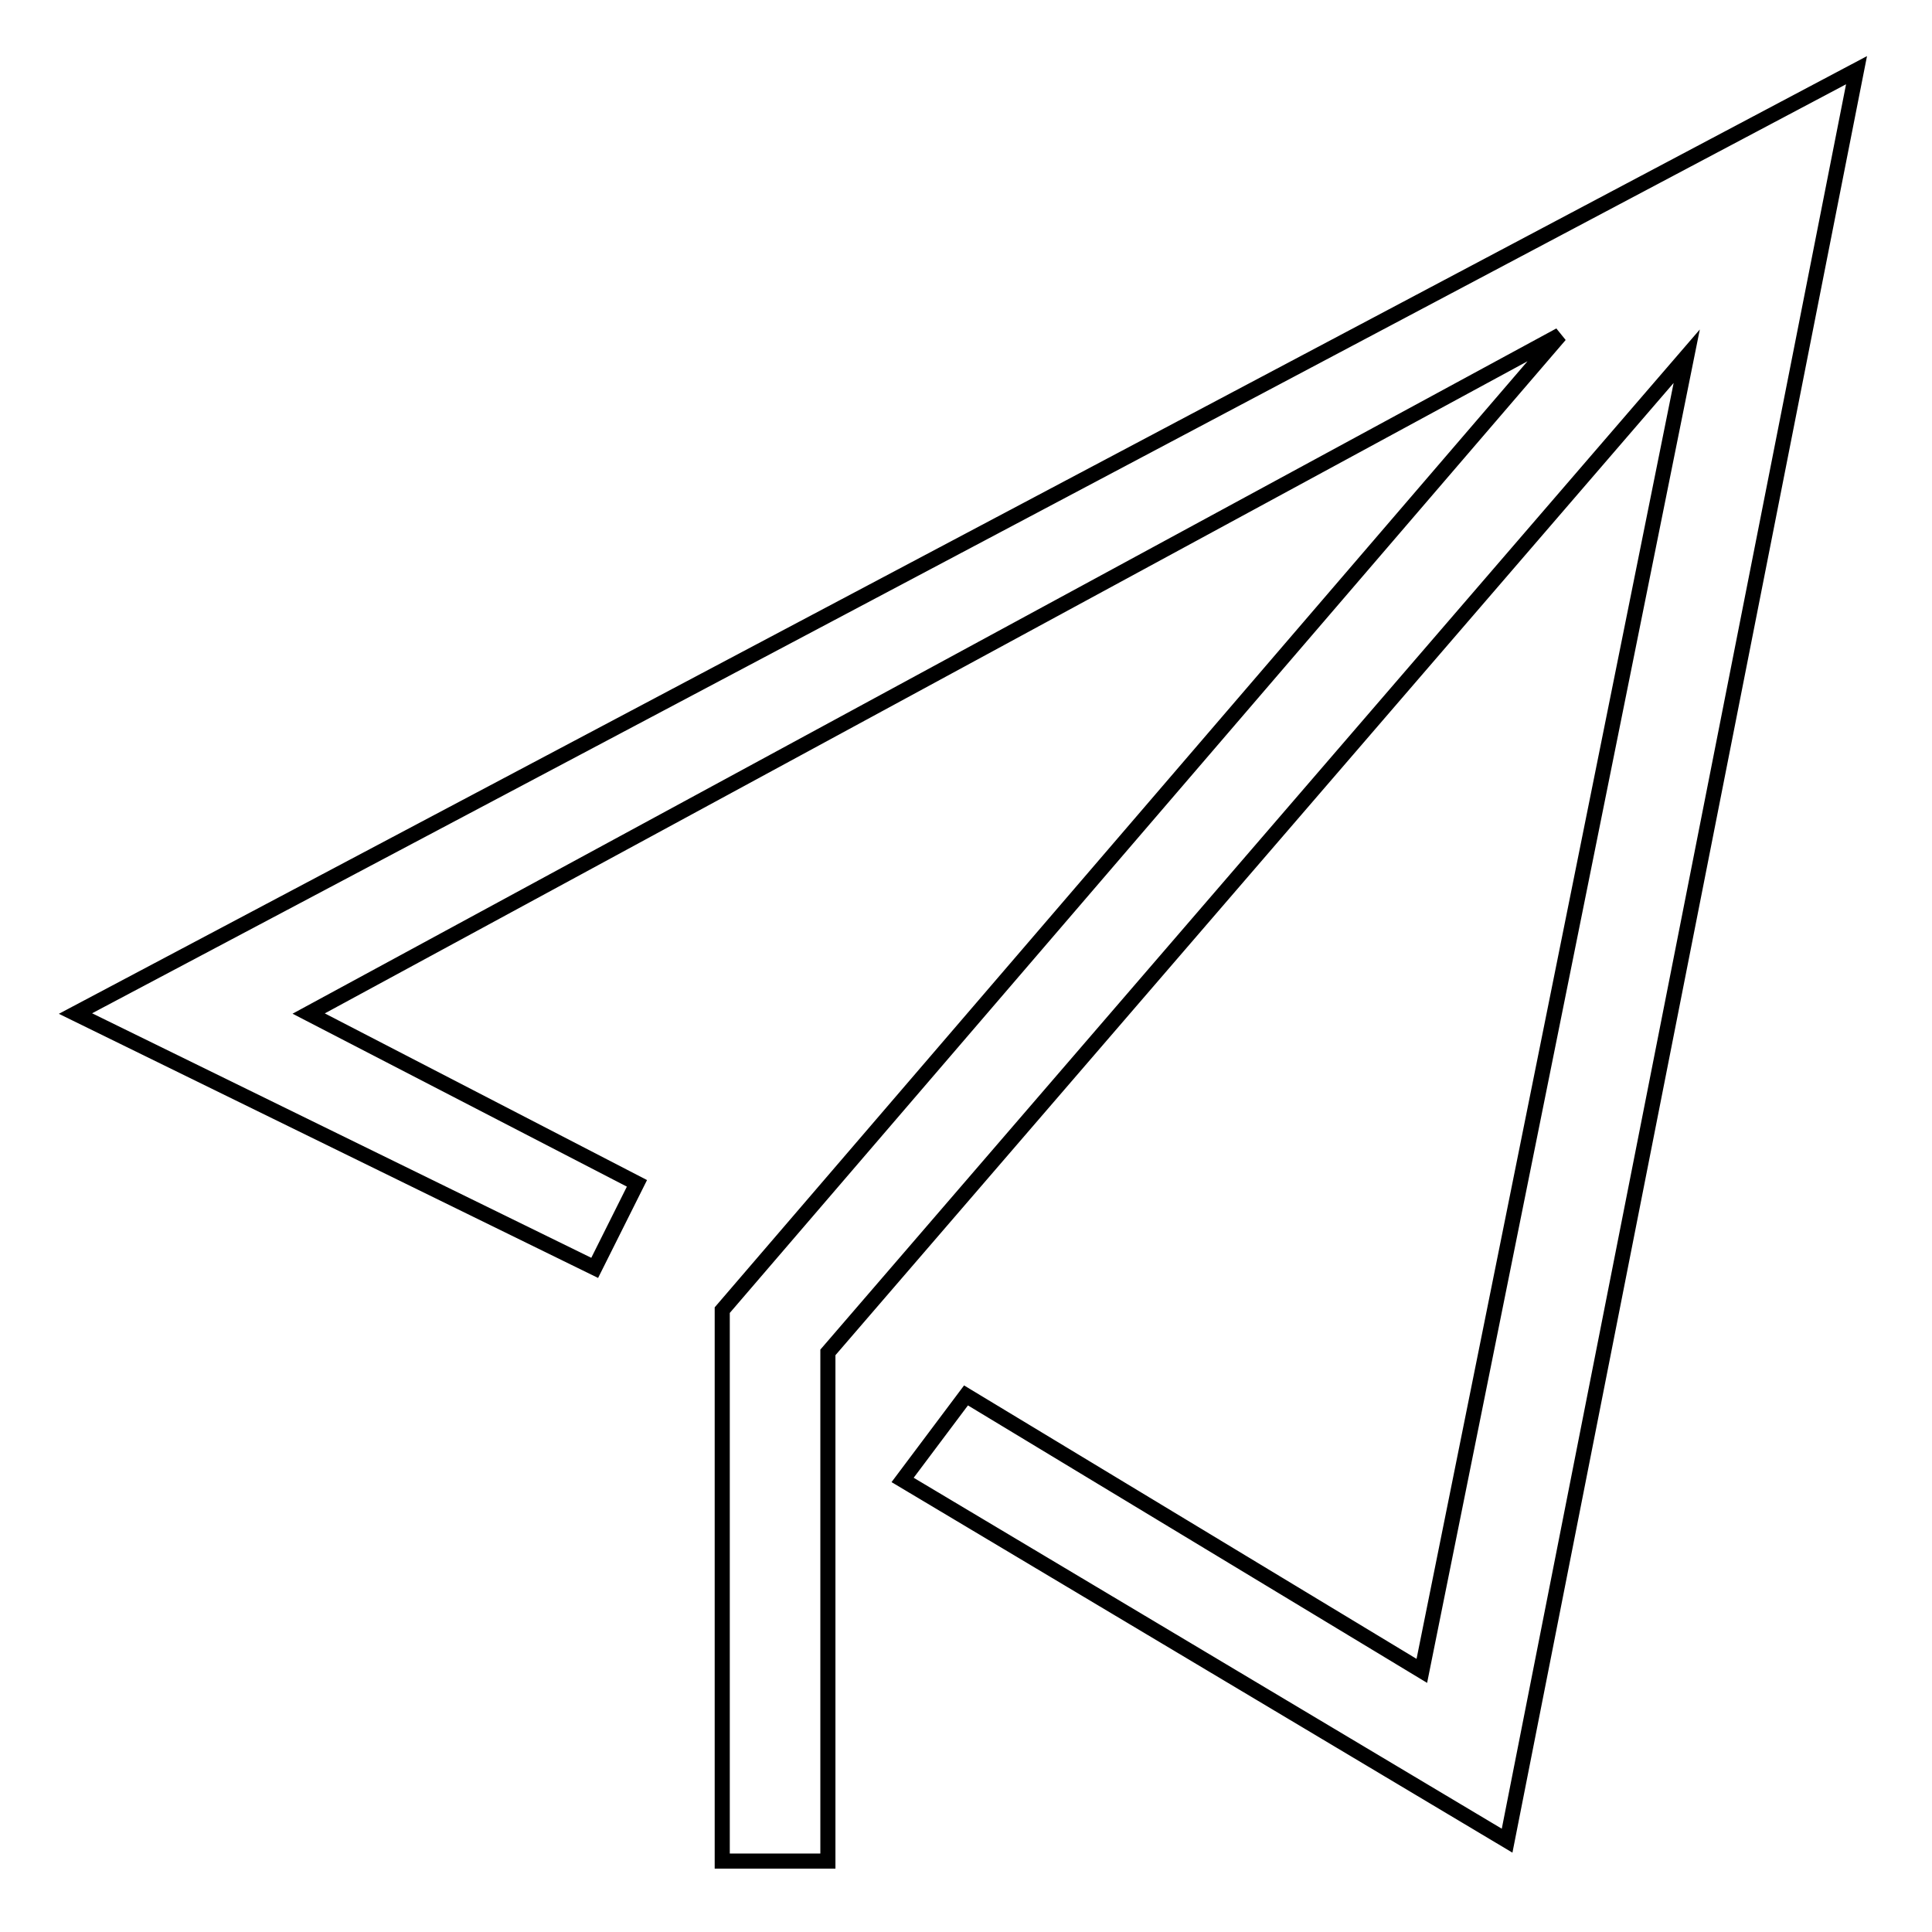
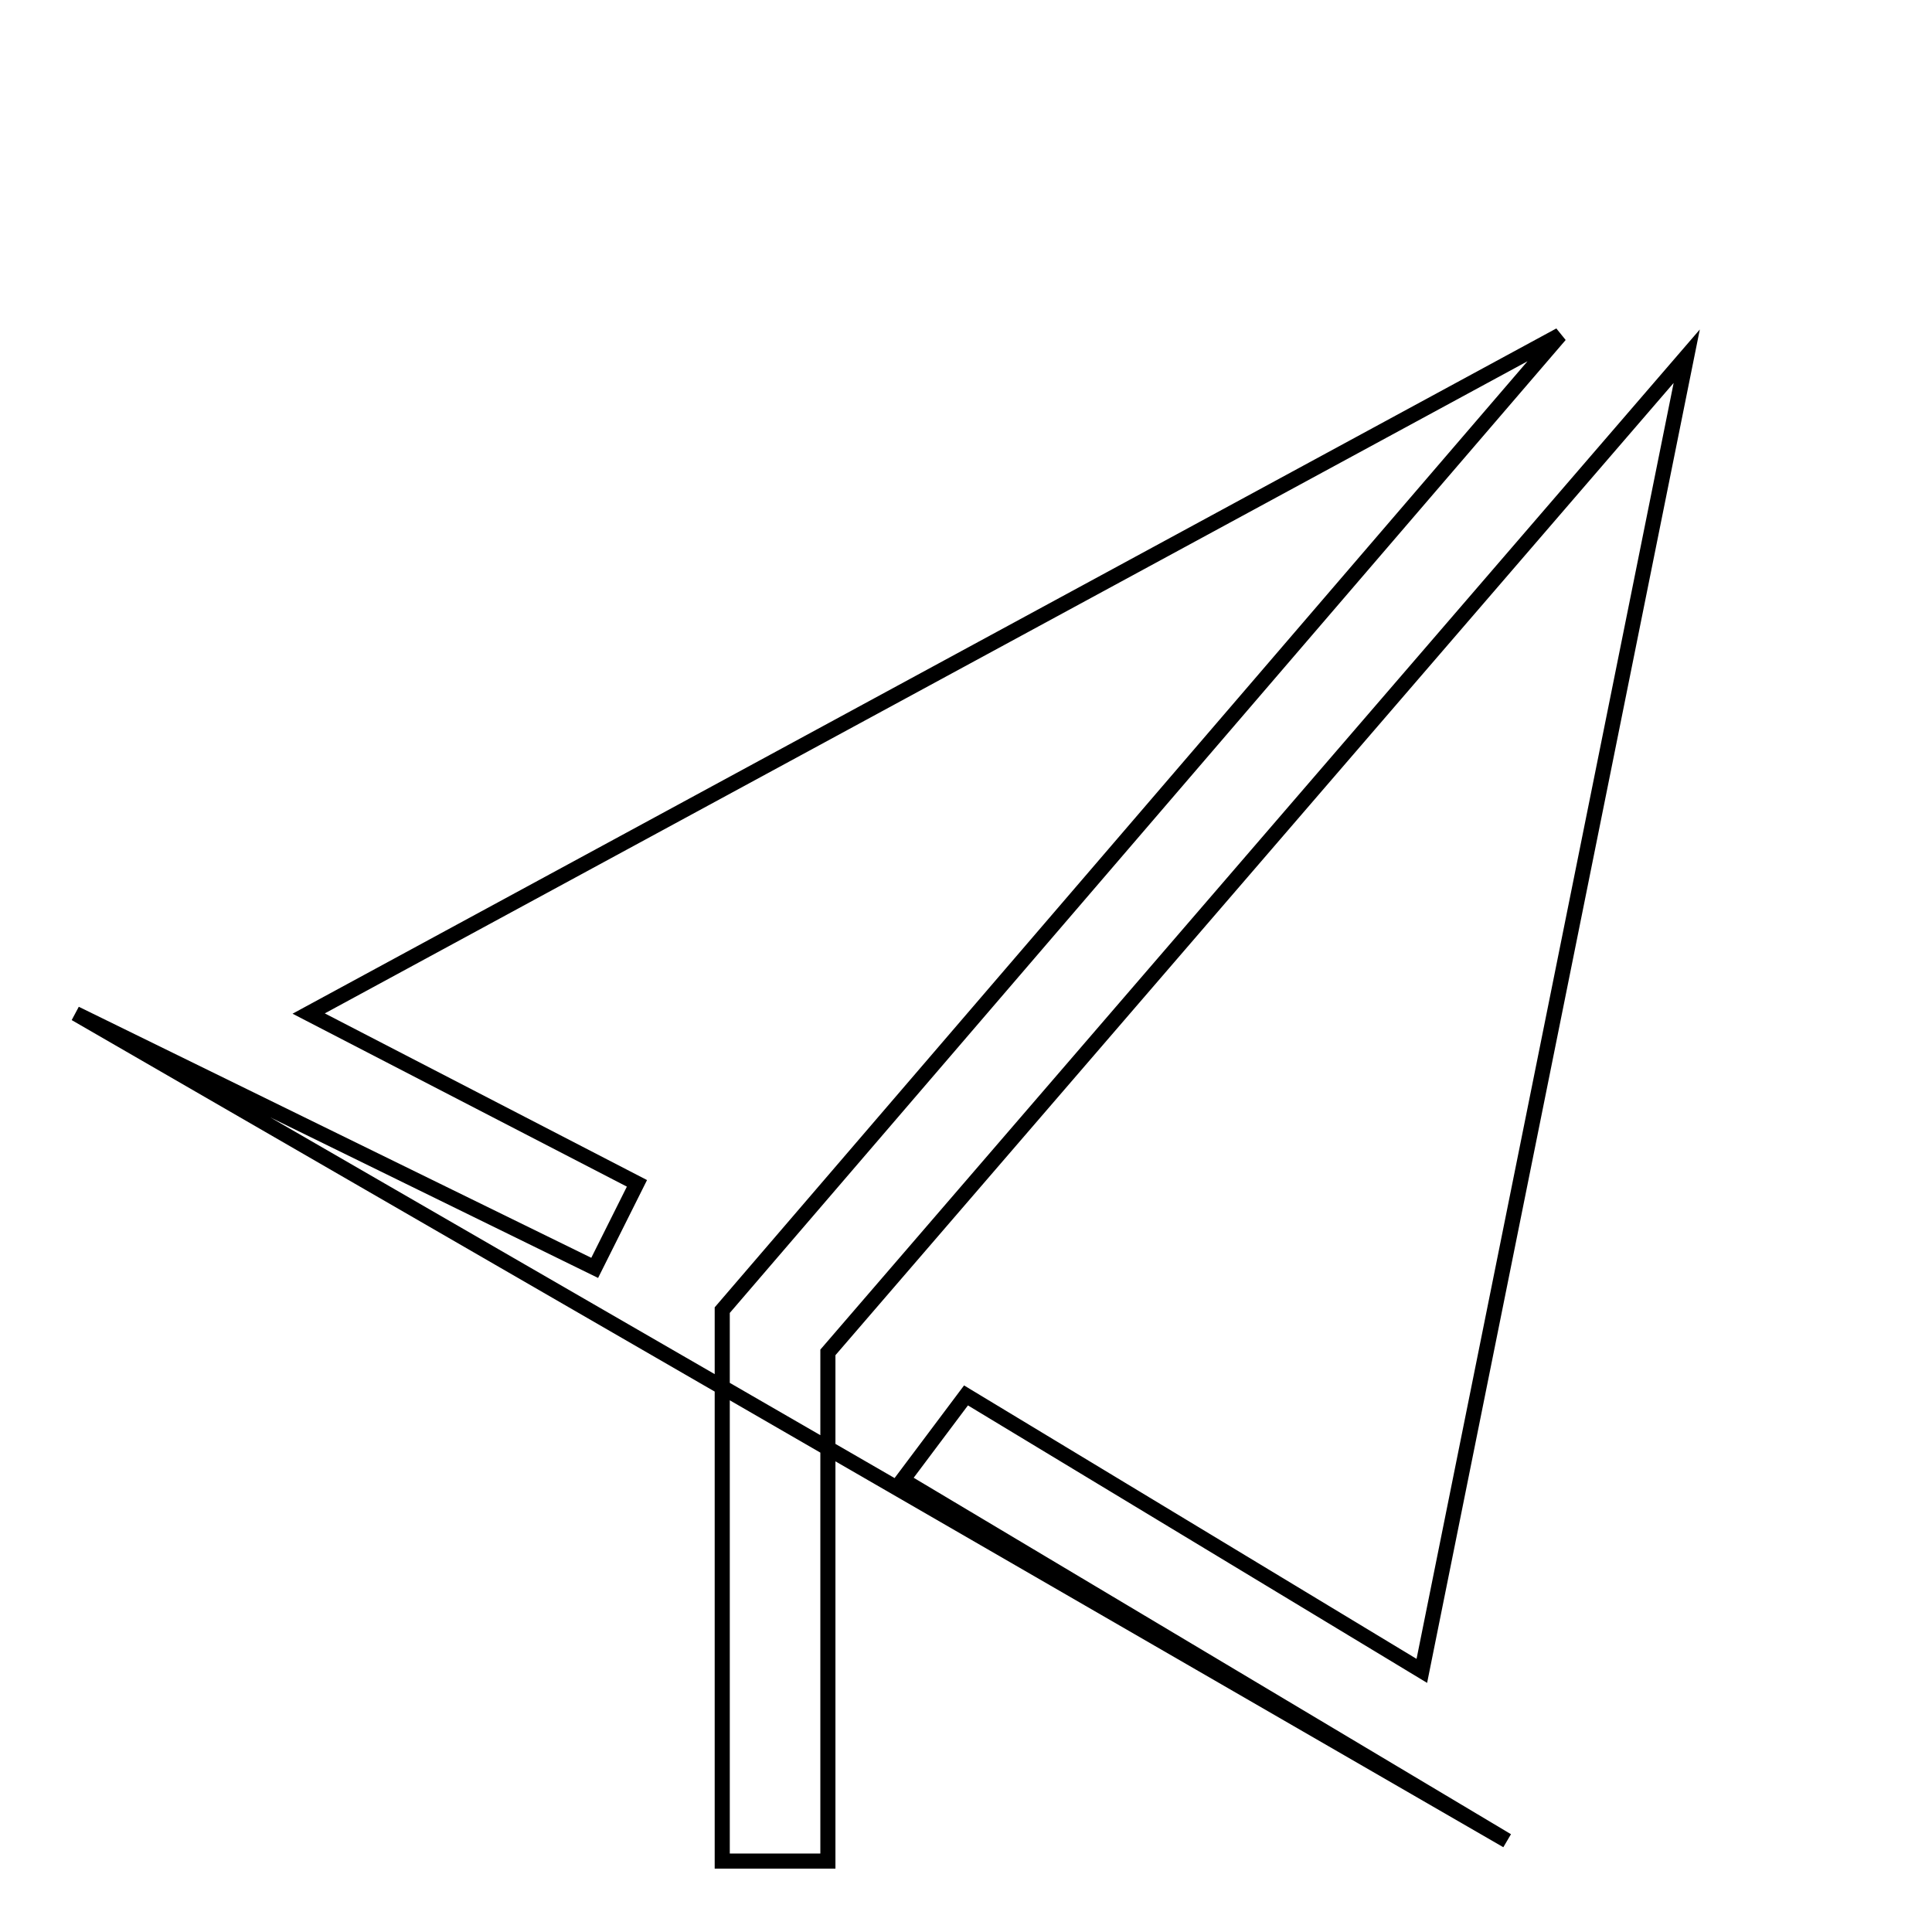
<svg xmlns="http://www.w3.org/2000/svg" version="1.1" x="0px" y="0px" viewBox="0 0 256 256" enable-background="new 0 0 256 256" xml:space="preserve">
  <g>
-     <path stroke-width="2" fill-opacity="0" stroke="#000000" d="M10,134.3L78.8,168l5.6-11.2l-43.5-22.5l165.8-89.9l-111,129.2v73h14v-67.4l113.8-132l-35.1,174.2 L128,184.9l-8.4,11.2l80.1,47.8L246,9.3L10,134.3z" />
+     <path stroke-width="2" fill-opacity="0" stroke="#000000" d="M10,134.3L78.8,168l5.6-11.2l-43.5-22.5l165.8-89.9l-111,129.2v73h14v-67.4l113.8-132l-35.1,174.2 L128,184.9l-8.4,11.2l80.1,47.8L10,134.3z" />
  </g>
</svg>